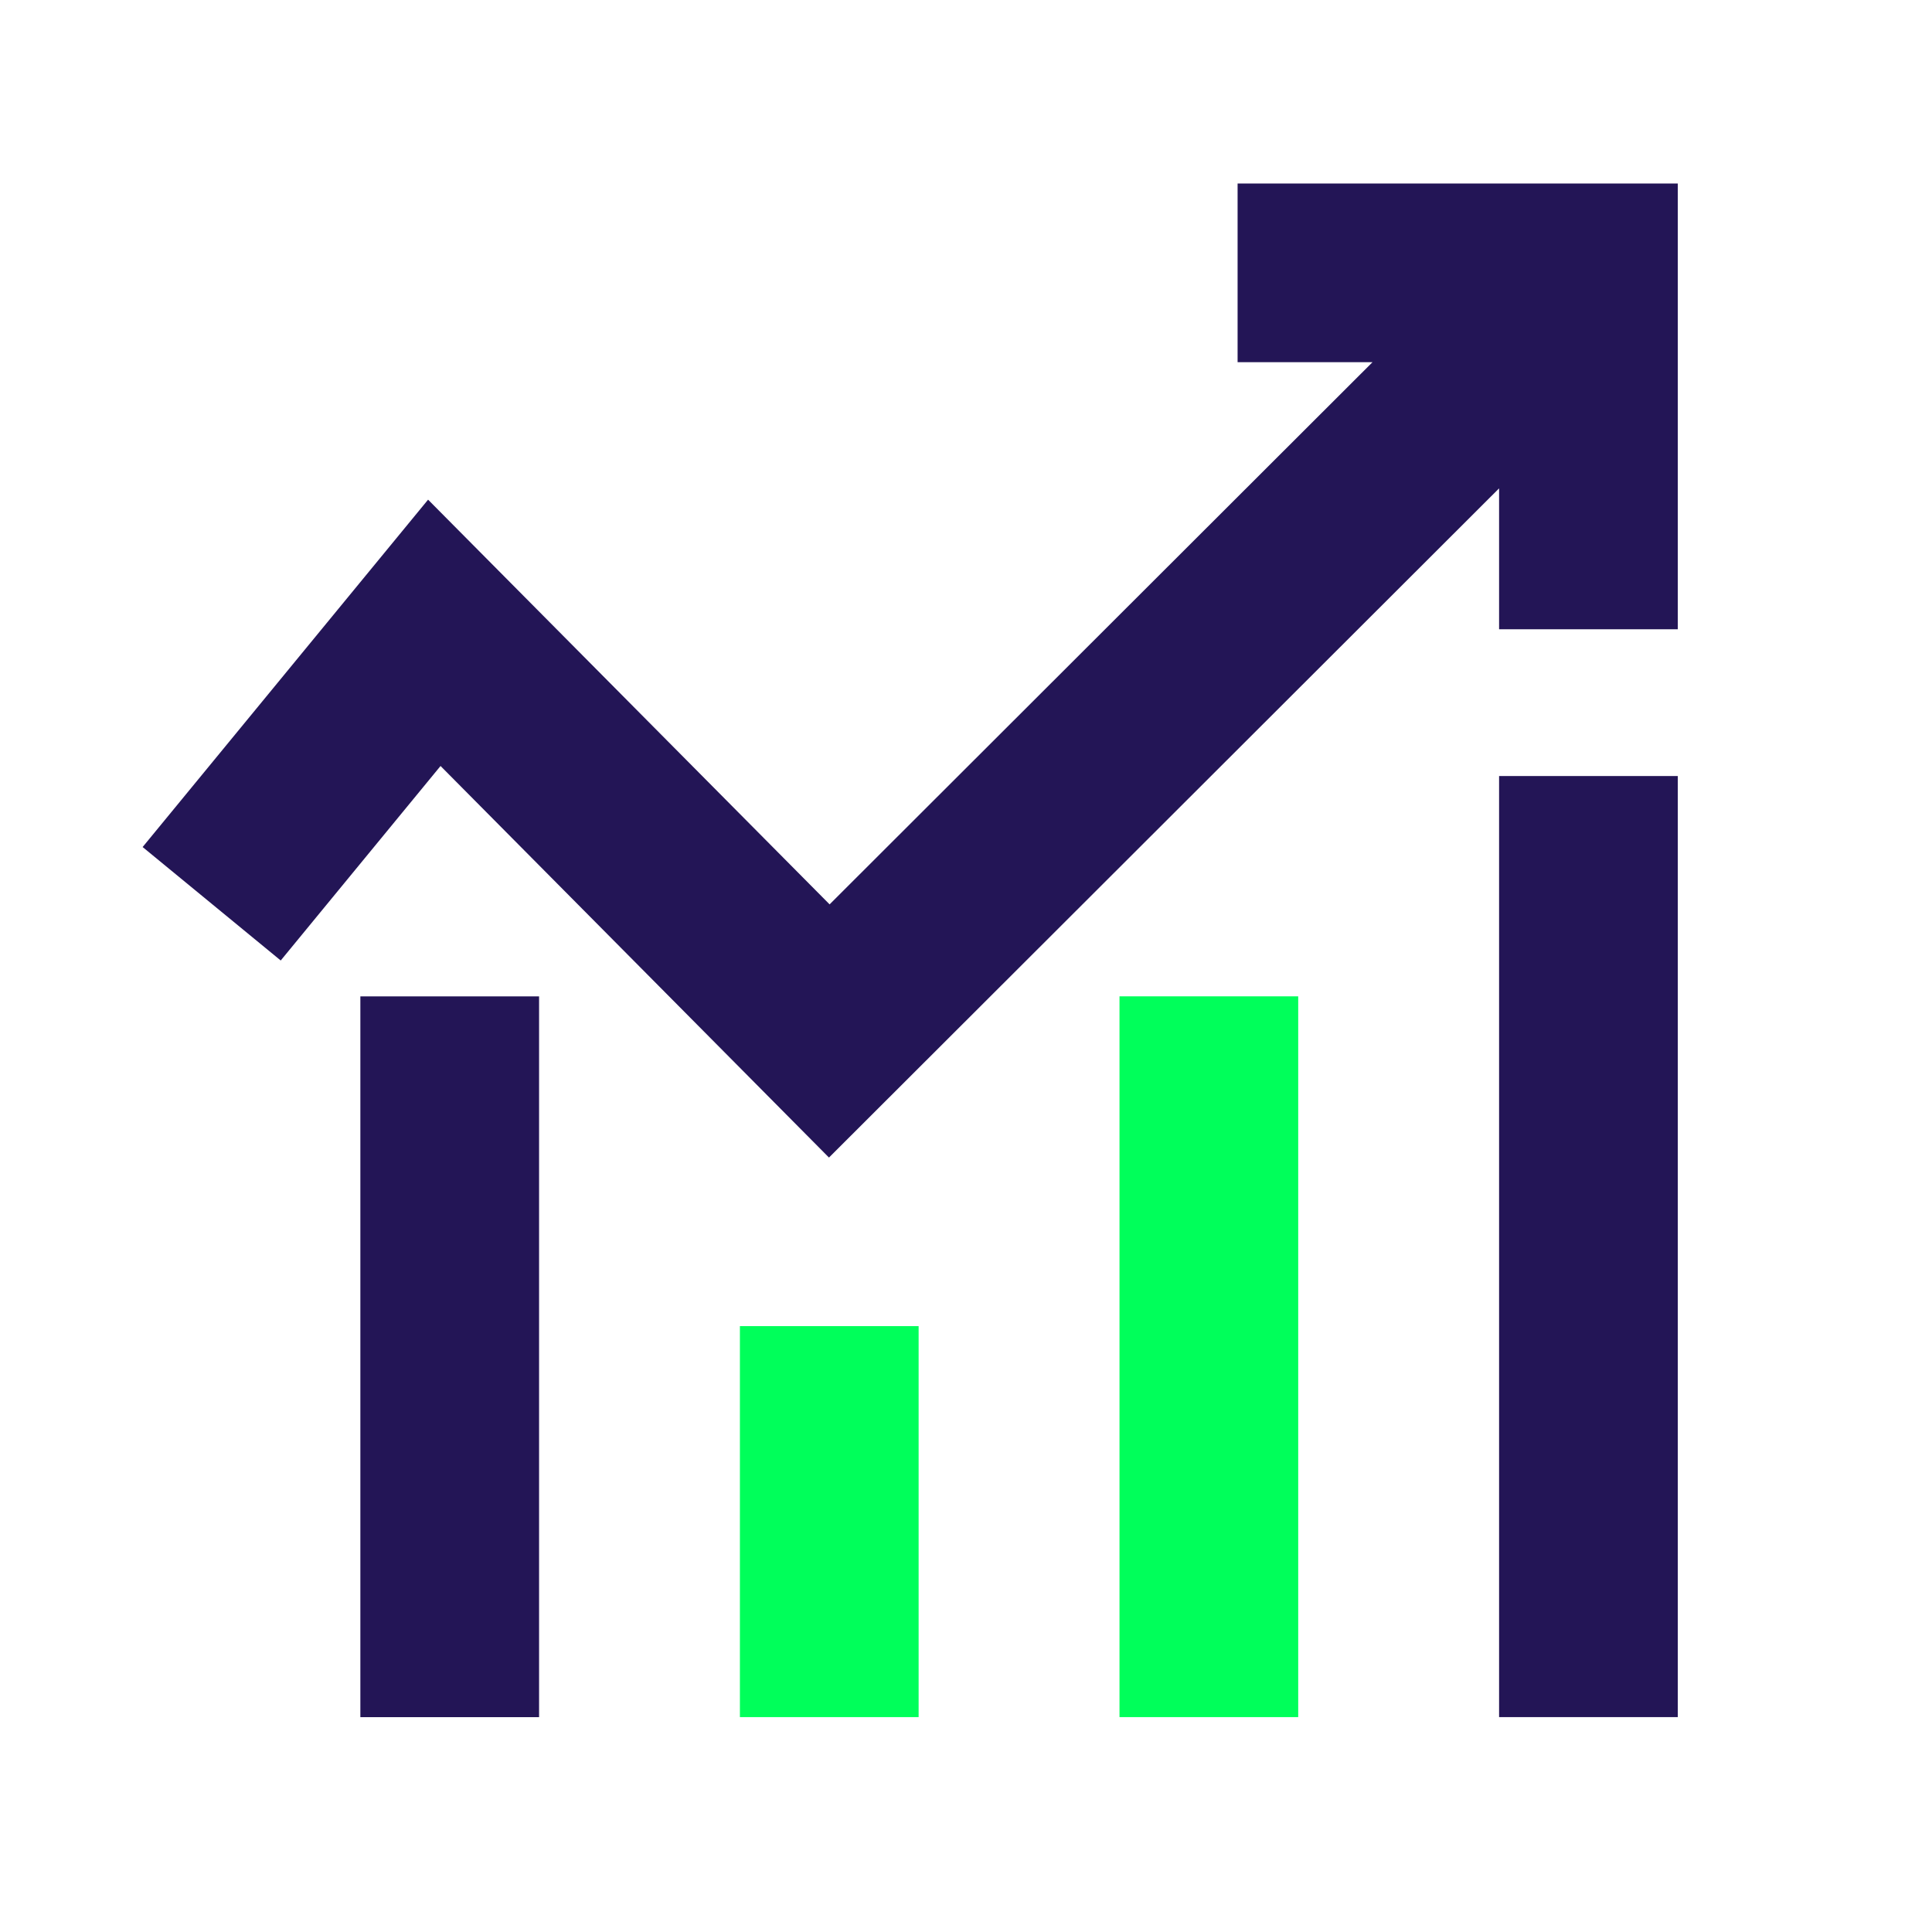
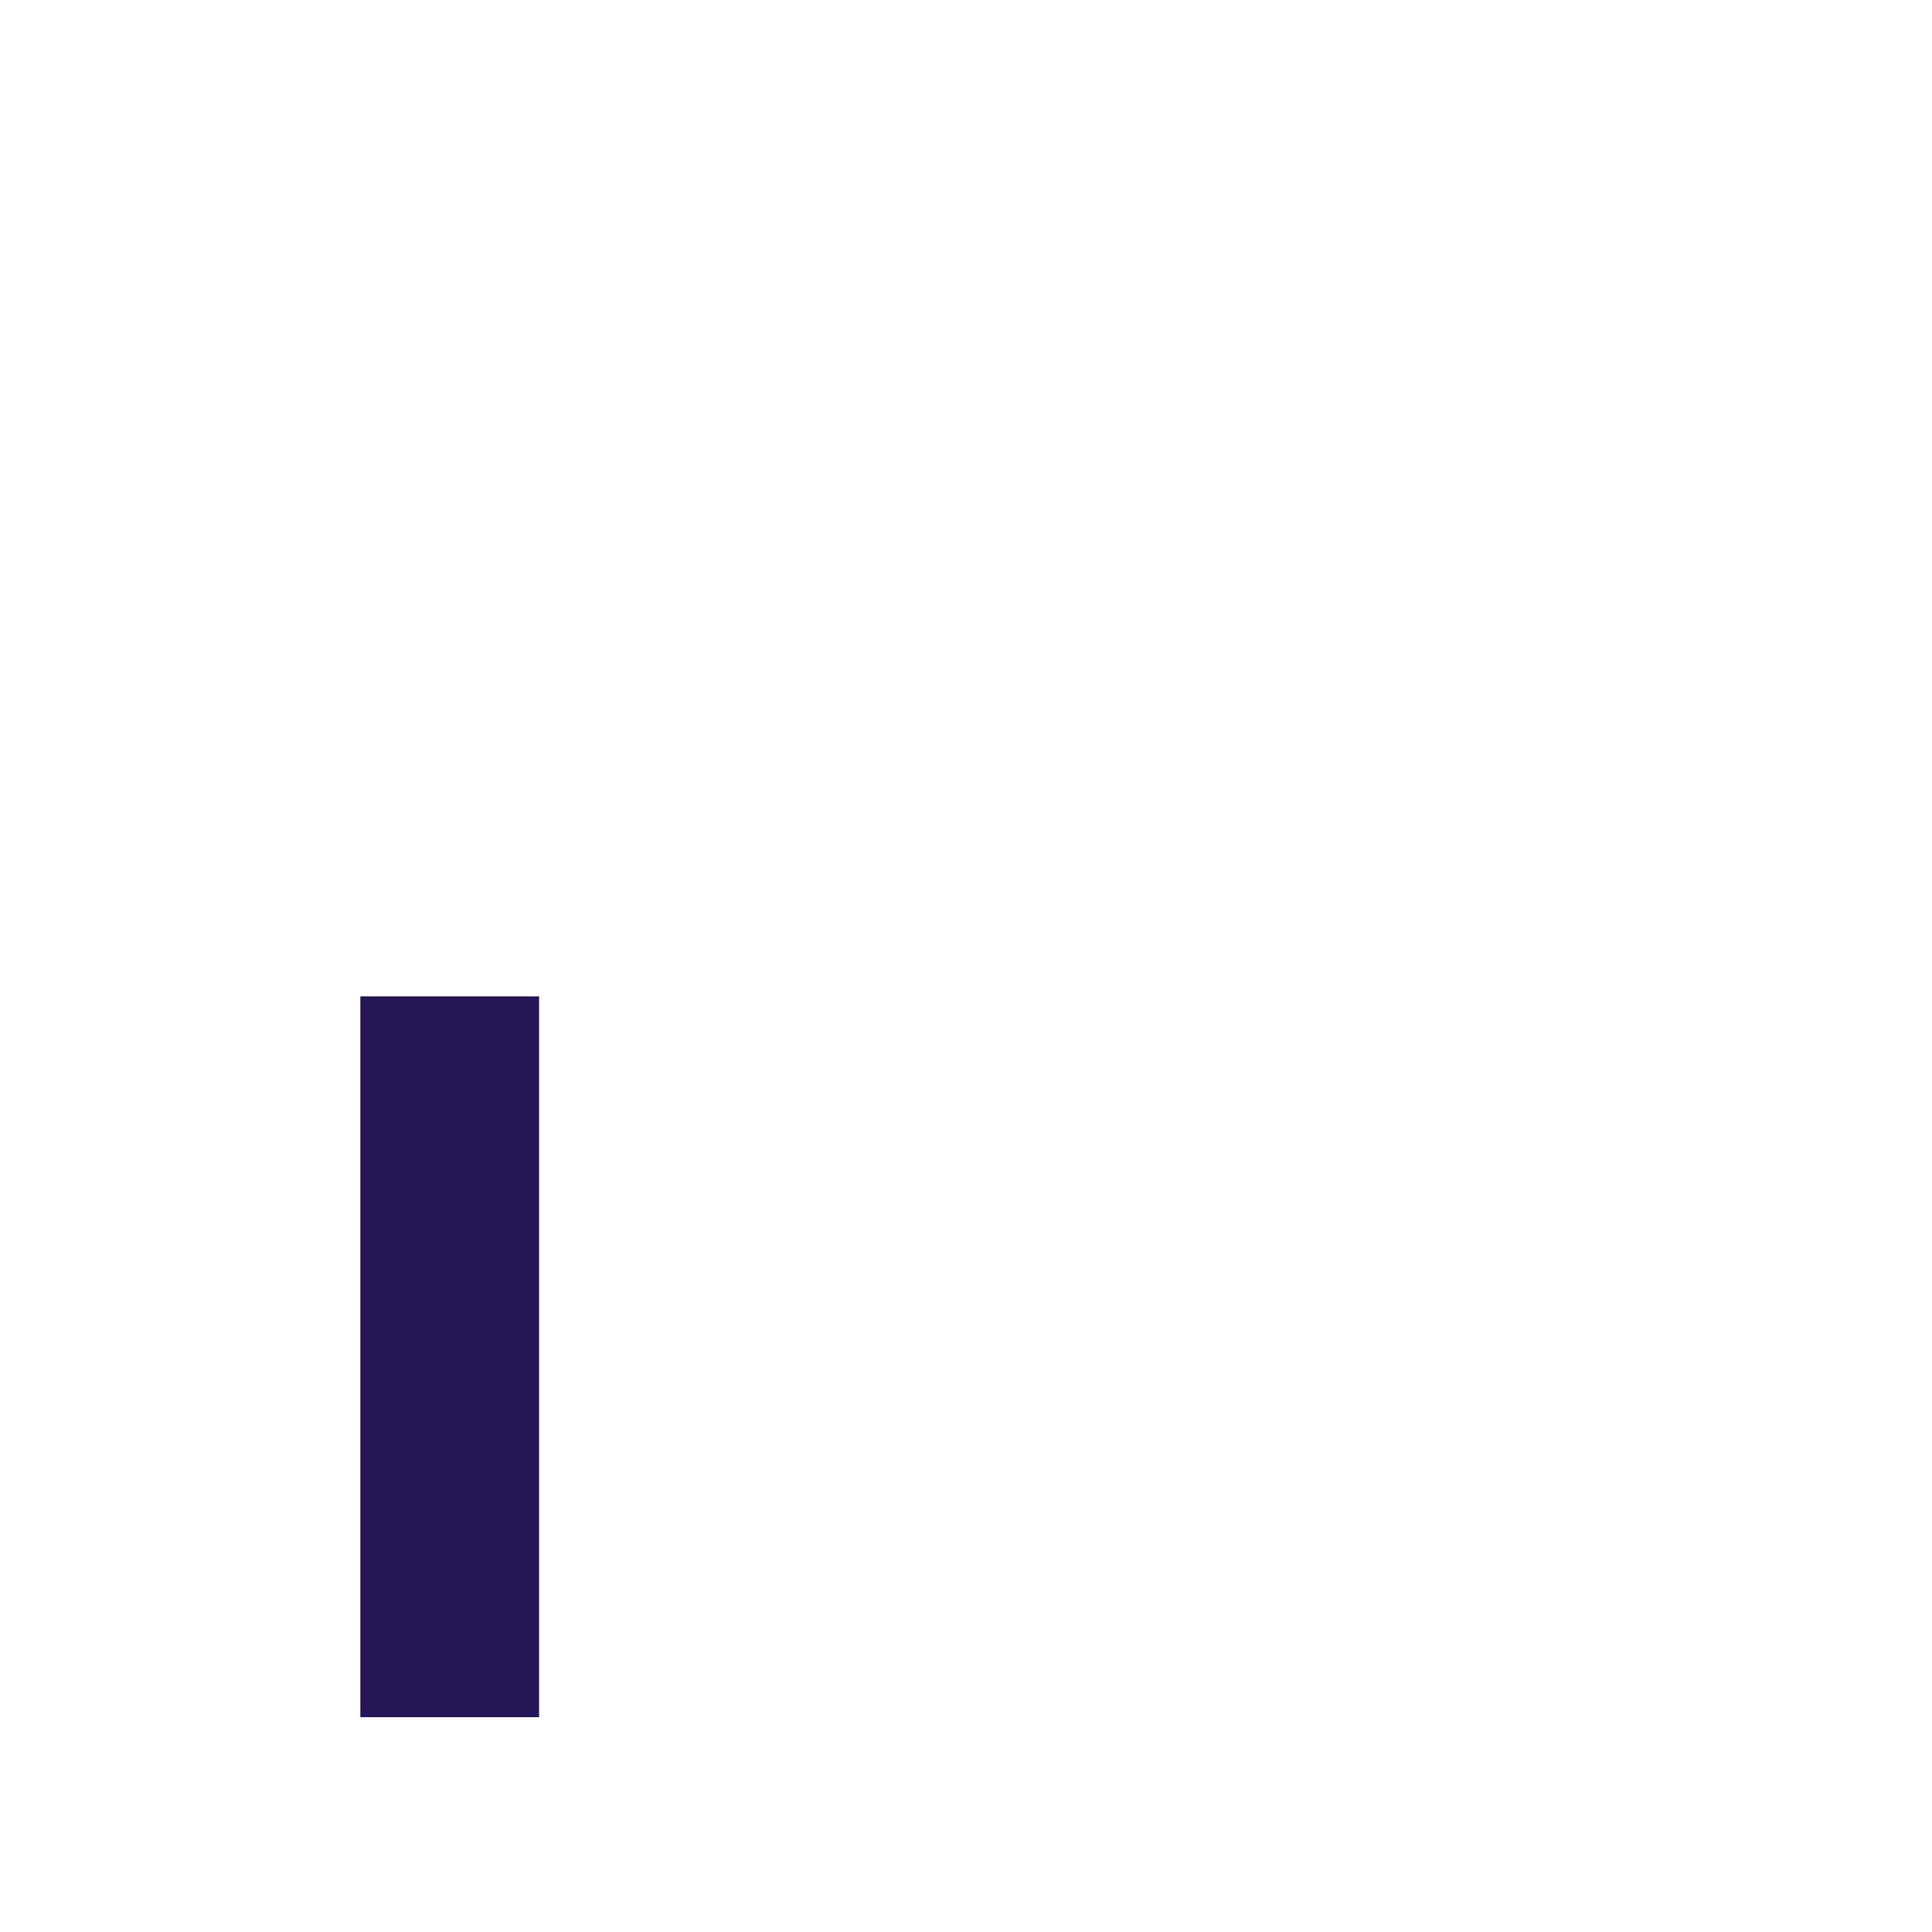
<svg xmlns="http://www.w3.org/2000/svg" id="Delinea_Platform" data-name="Delinea Platform" viewBox="0 0 400 400">
  <defs>
    <style>.cls-1{fill:#00ff5a;}.cls-2{fill:#231556;}</style>
  </defs>
-   <rect class="cls-1" x="231.78" y="206.28" width="37" height="149.23" />
-   <rect class="cls-1" x="153.19" y="274.56" width="37" height="80.95" />
-   <rect class="cls-2" x="310.37" y="160.67" width="37" height="194.84" />
  <rect class="cls-2" x="74.61" y="206.29" width="37" height="149.23" />
-   <polygon class="cls-2" points="310.37 130.28 347.37 130.28 347.37 37.99 256.23 37.99 256.23 74.99 284.16 74.99 171.76 187.24 88.63 103.45 29.53 175.37 58.12 198.86 91.21 158.59 171.63 239.66 310.37 101.11 310.37 130.28" />
</svg>